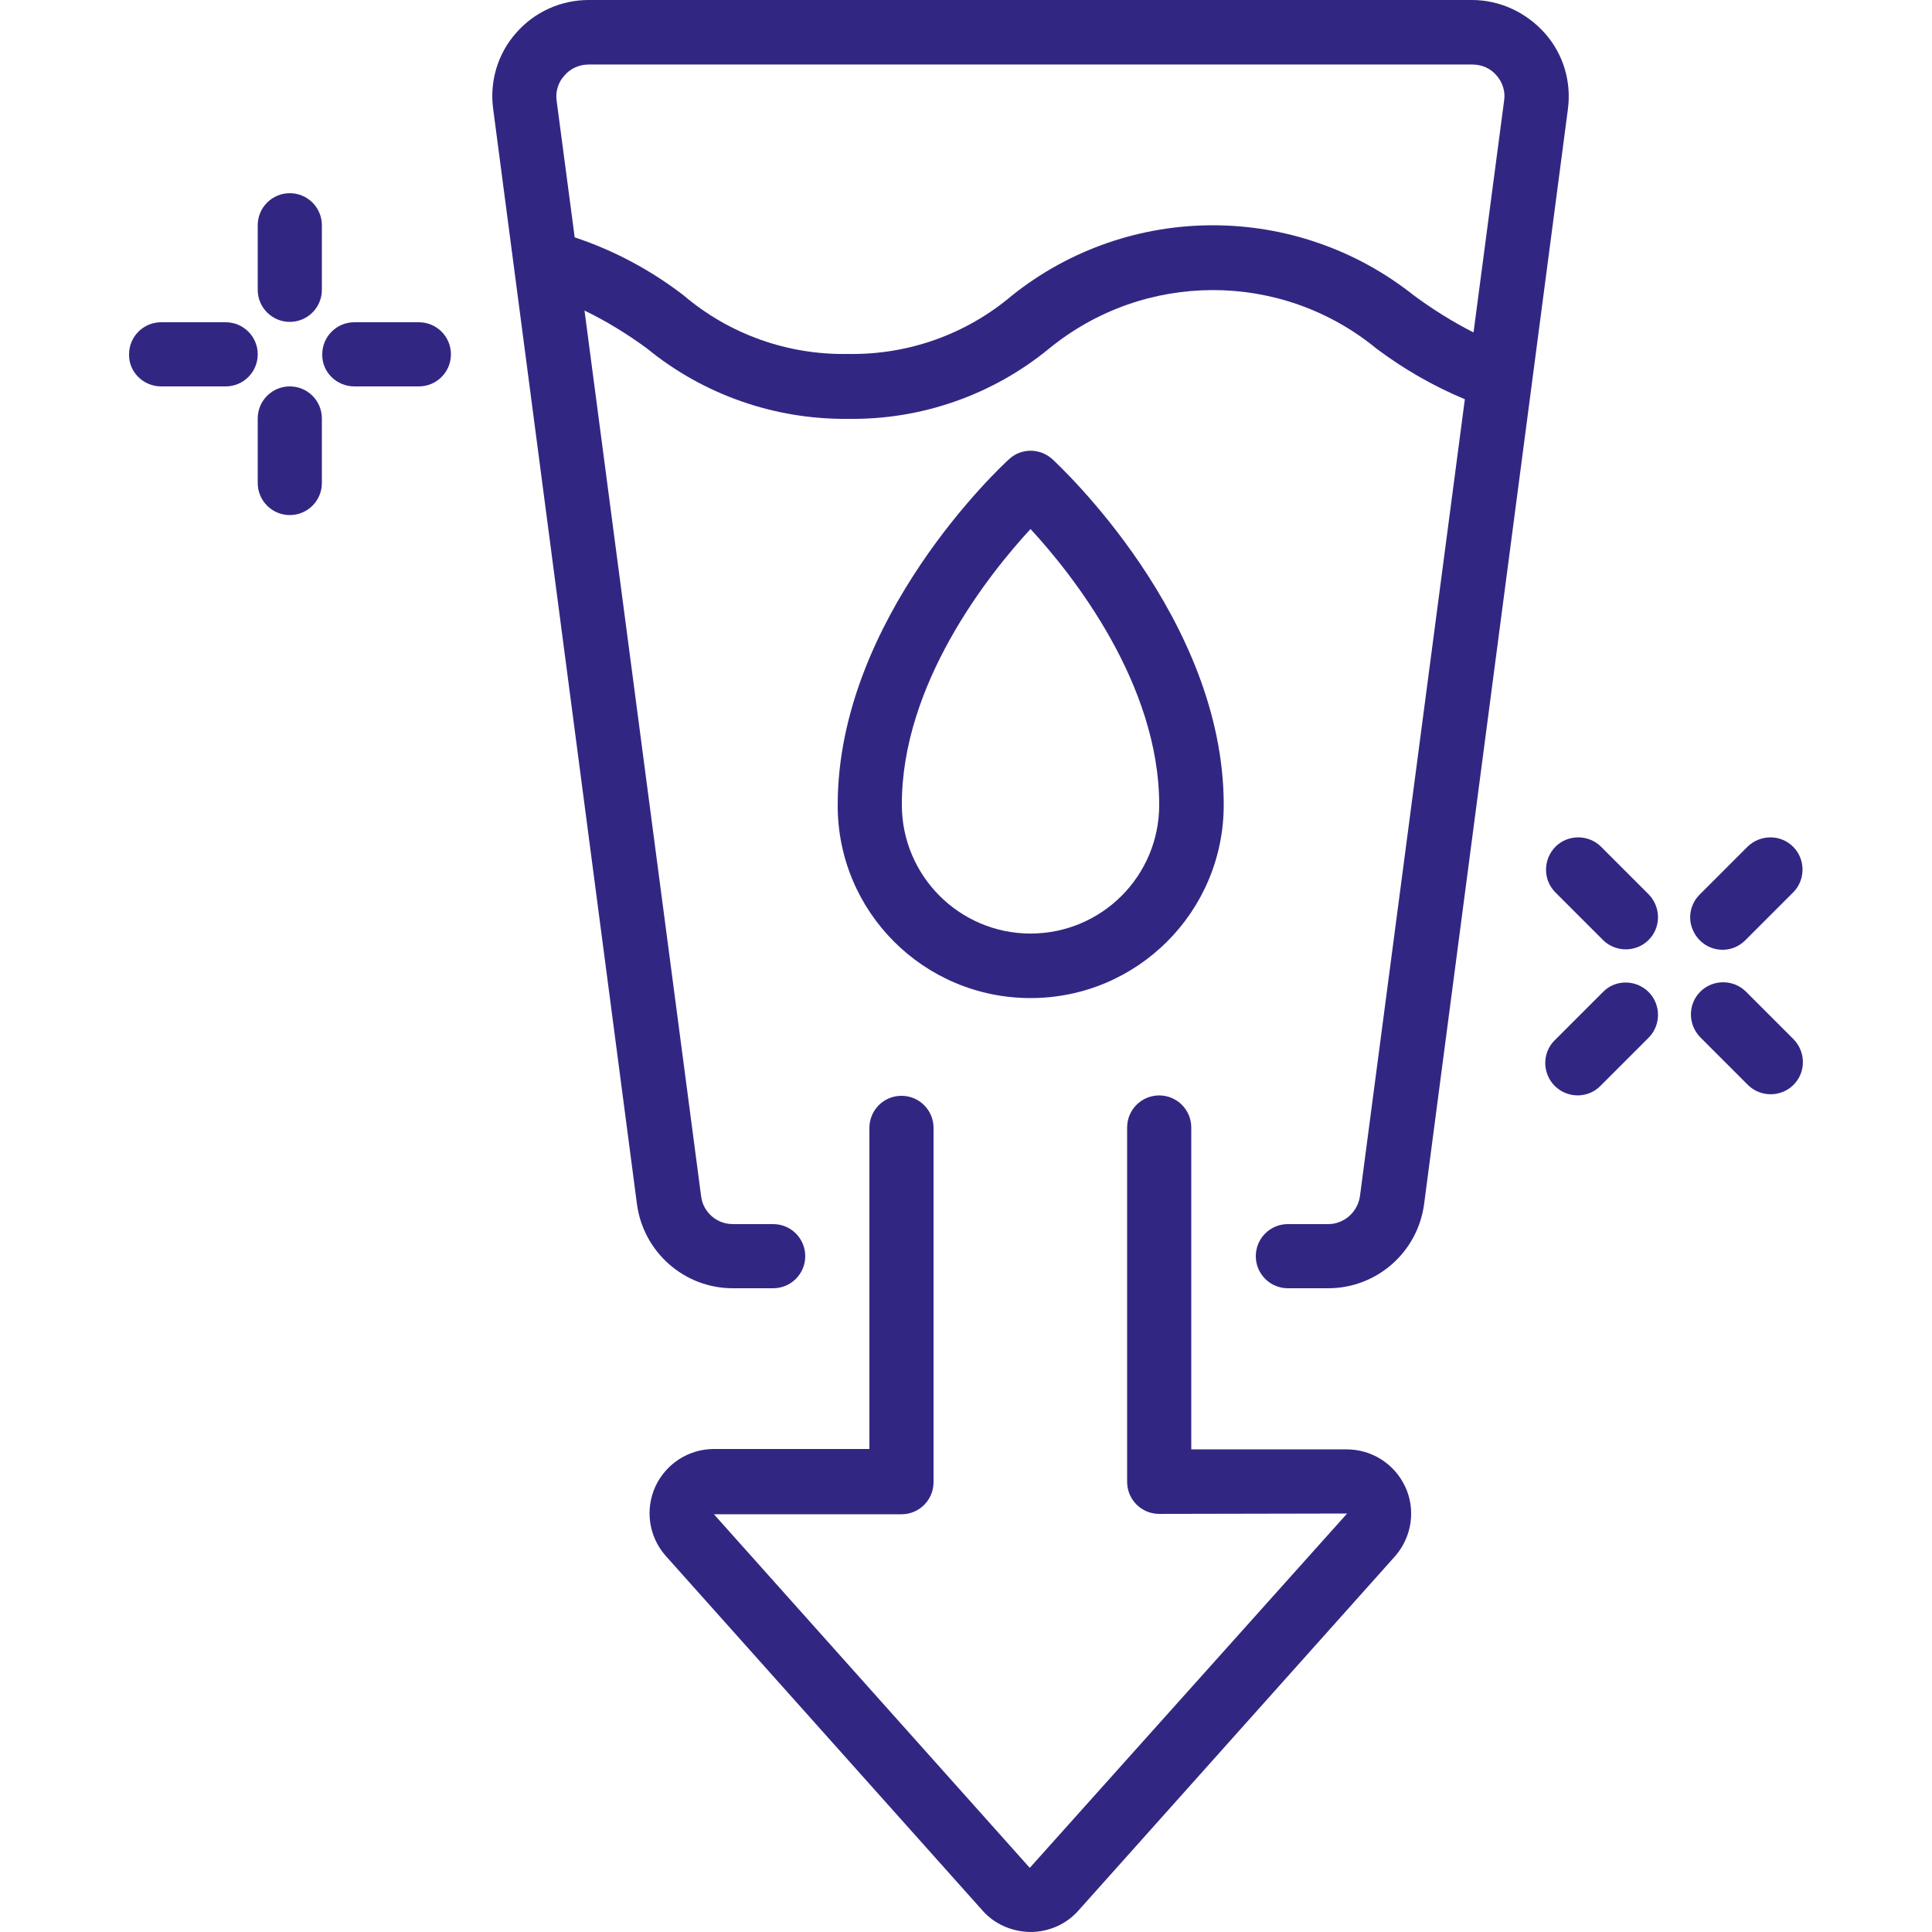
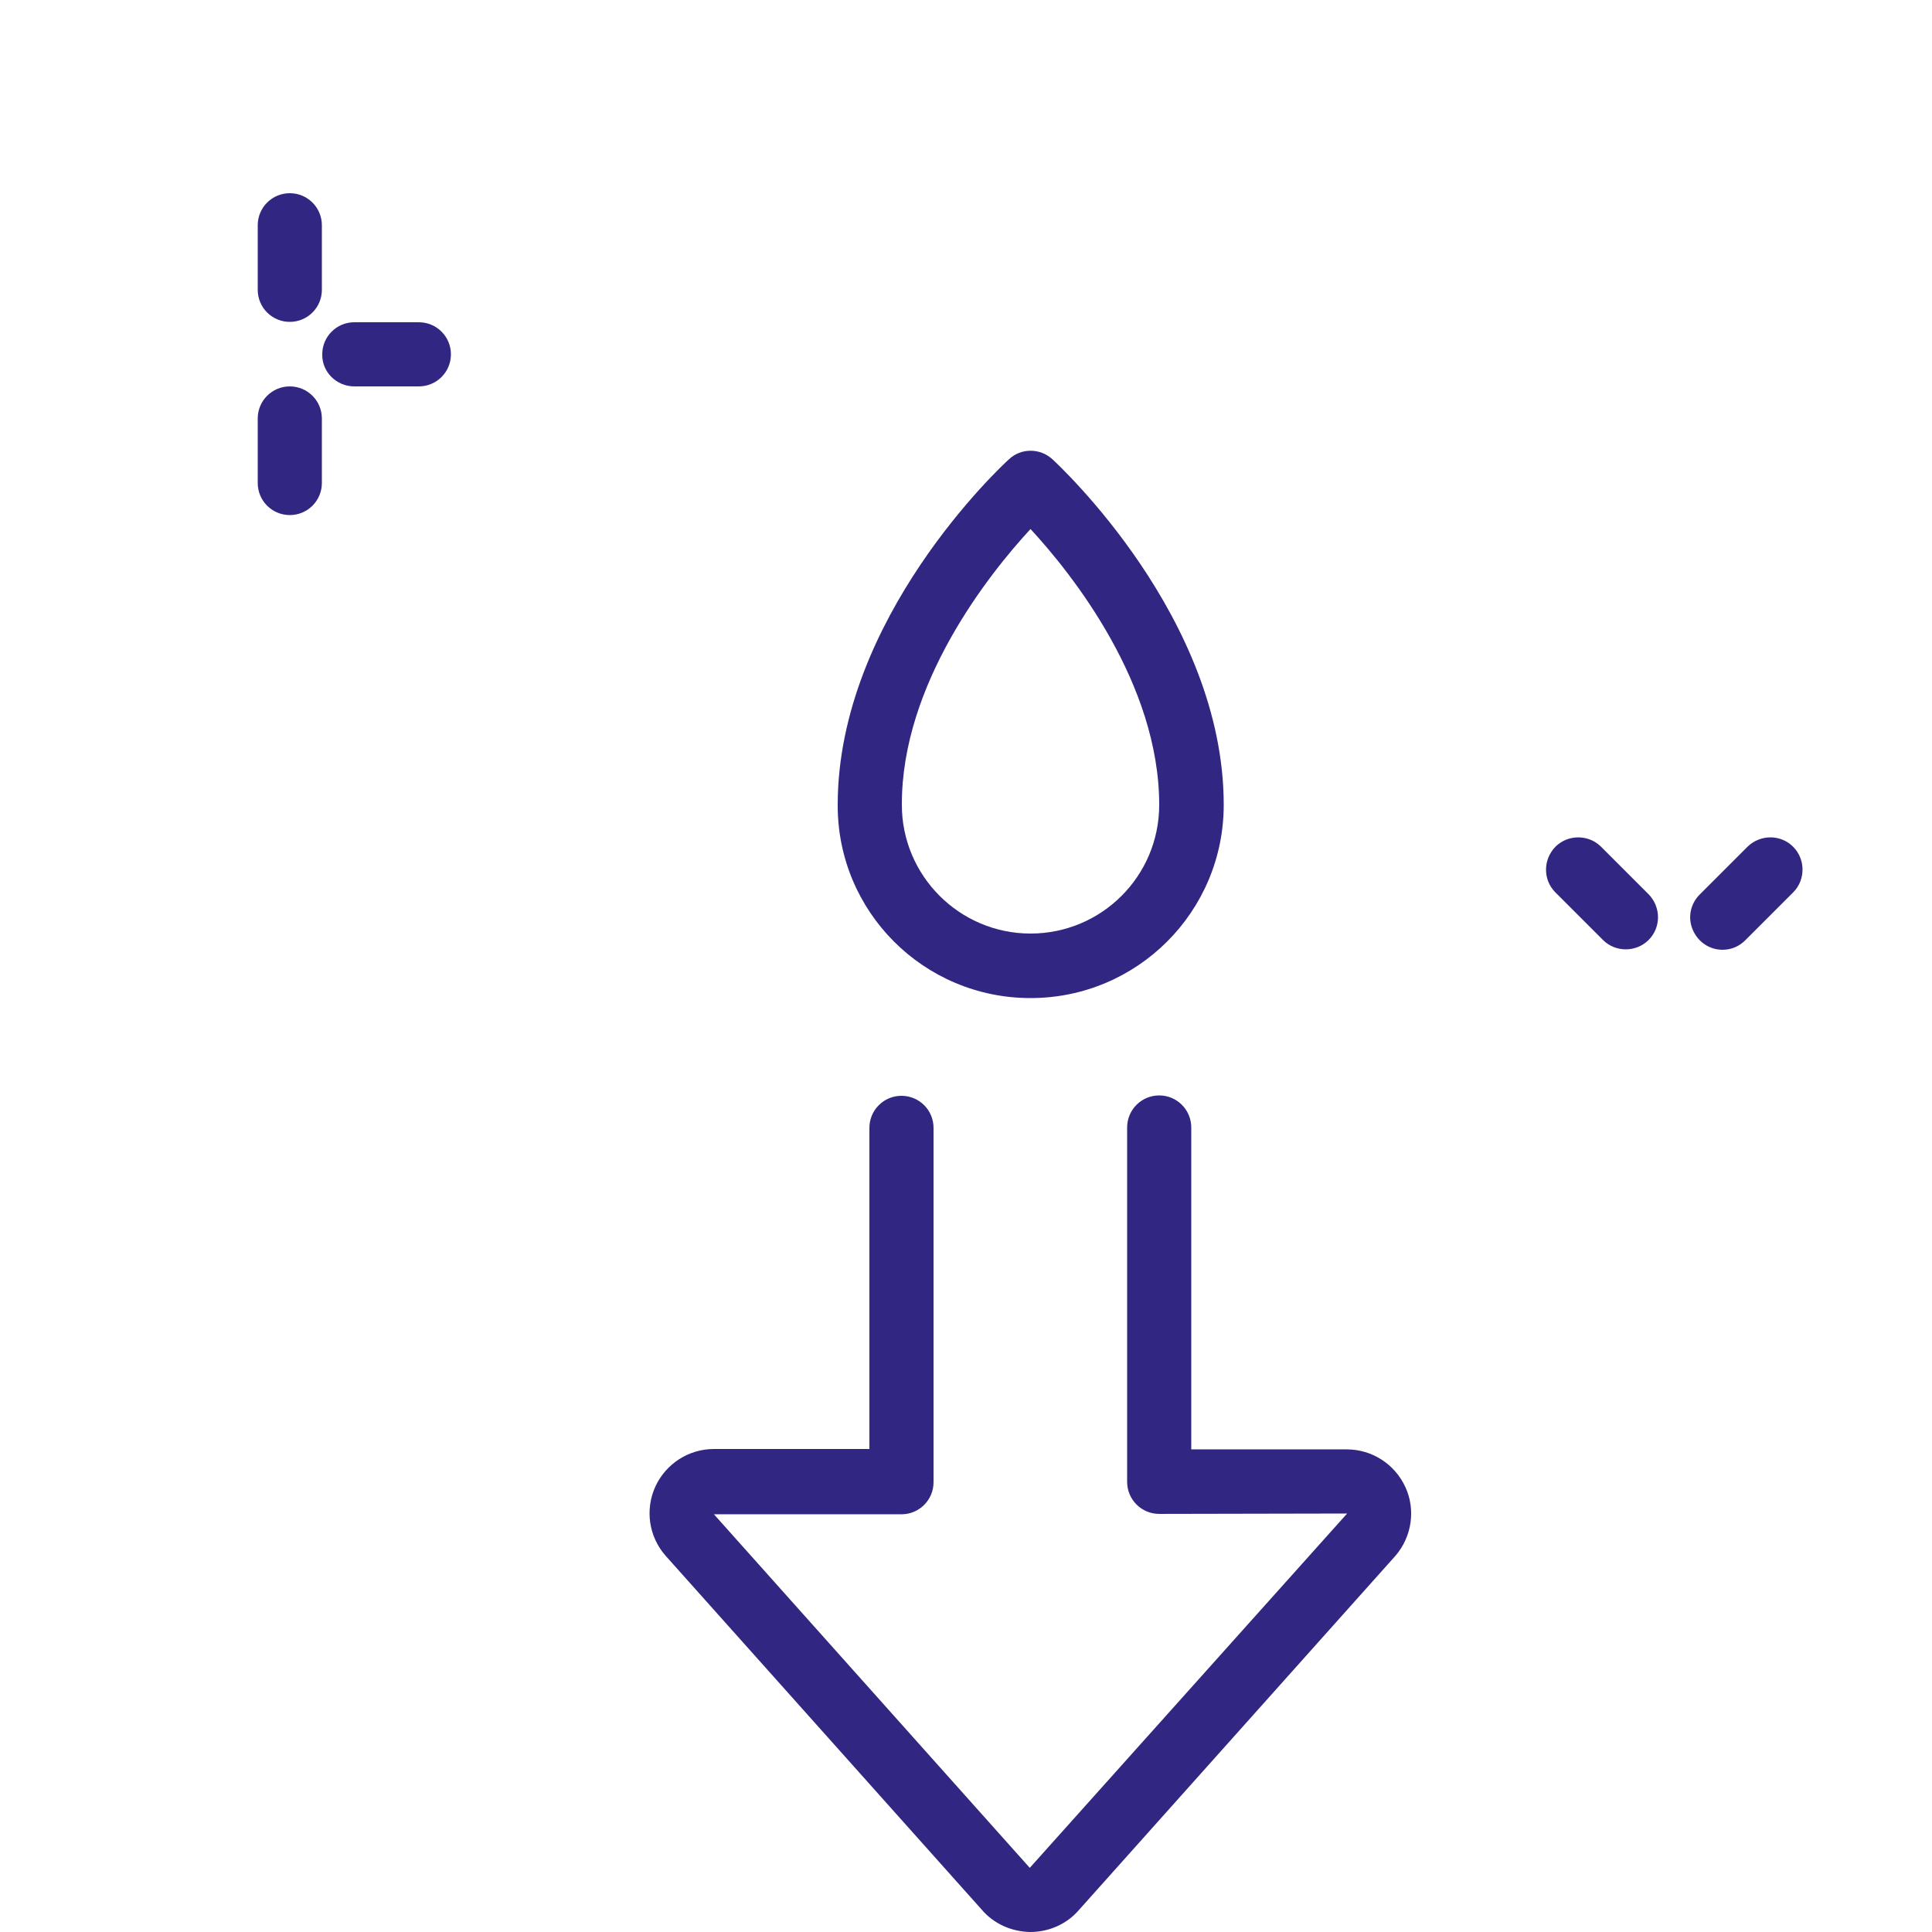
<svg xmlns="http://www.w3.org/2000/svg" version="1.1" id="Laag_1" x="0px" y="0px" viewBox="0 0 512 512" style="enable-background:new 0 0 512 512;" xml:space="preserve">
  <style type="text/css">
	.st0{fill:#312783;}
</style>
  <g id="Page-1">
    <g id="_x30_03---Sanitised-Water">
-       <path id="Shape" class="st0" d="M168.8,319.1c1.7,12.7,12.5,22.3,25.4,22.3h10.7c4.7,0,8.5-3.8,8.5-8.5c0-4.7-3.8-8.5-8.5-8.5    h-10.7c-4.3,0-7.9-3.2-8.4-7.4L154.9,82.3c5.8,2.8,11.3,6.2,16.5,10c15,12.3,33.9,18.9,53.3,18.7c19.4,0.3,38.3-6.3,53.3-18.6    c25.3-20.7,61.6-20.7,86.8,0c7.2,5.4,15,9.9,23.4,13.4l-27.8,211.2c-0.6,4.2-4.2,7.4-8.4,7.4h-10.7c-4.7,0-8.5,3.8-8.5,8.5    c0,4.7,3.8,8.5,8.5,8.5H352c12.8,0,23.7-9.5,25.4-22.3l38.1-290.1c1-7.3-1.2-14.7-6.1-20.2S397.5,0,390.1,0H156    c-7.4,0-14.4,3.2-19.2,8.7c-4.9,5.5-7.1,12.9-6.1,20.2L168.8,319.1z M149.6,20c1.6-1.9,4-2.9,6.4-2.9h234.2c2.5,0,4.8,1,6.4,2.9    c1.6,1.8,2.4,4.3,2,6.7l-8.1,61.4c-5.5-2.8-10.8-6.1-15.8-9.8c-31.2-24.8-75.4-24.8-106.5,0c-12.1,10.3-27.6,15.8-43.5,15.5    c-15.9,0.3-31.4-5.2-43.5-15.5c-8.7-6.7-18.4-11.9-28.9-15.4l-4.8-36.3C147.2,24.3,147.9,21.8,149.6,20z" />
      <path id="Shape_1_" class="st0" d="M273.1,264.5c28.3,0,51.2-22.9,51.2-51.2c0-49.5-43.6-89.9-45.4-91.6c-3.3-3-8.3-3-11.5,0    c-1.9,1.7-45.4,42.1-45.4,91.6C221.9,241.6,244.8,264.5,273.1,264.5z M273.1,140.2c11.1,12,34.1,41,34.1,73.1    c0,18.9-15.3,34.1-34.1,34.1s-34.1-15.3-34.1-34.1C238.9,181.3,262,152.2,273.1,140.2z" />
      <path id="Shape_2_" class="st0" d="M173.7,393.9c-2.8,6.1-1.8,13.3,2.7,18.4l83.7,93.7c3.2,3.8,7.9,5.9,12.9,6    c5,0,9.7-2.1,12.9-5.8l84-94c4.3-5.1,5.3-12.2,2.5-18.2c-2.8-6-8.8-9.9-15.5-9.9h-41.2v-85.3c0-4.7-3.8-8.5-8.5-8.5    c-4.7,0-8.5,3.8-8.5,8.5v93.9c0,4.7,3.8,8.5,8.5,8.5l49.8-0.1l-84.1,93.9l-83.7-93.7h49.7c4.7,0,8.5-3.8,8.5-8.5v-93.9    c0-4.7-3.8-8.5-8.5-8.5c-4.7,0-8.5,3.8-8.5,8.5V384h-41.2C182.5,384,176.5,387.9,173.7,393.9L173.7,393.9z" />
      <path id="Shape_3_" class="st0" d="M76.8,85.3c4.7,0,8.5-3.8,8.5-8.5V59.7c0-4.7-3.8-8.5-8.5-8.5s-8.5,3.8-8.5,8.5v17.1    C68.3,81.5,72.1,85.3,76.8,85.3z" />
      <path id="Shape_4_" class="st0" d="M76.8,102.4c-4.7,0-8.5,3.8-8.5,8.5V128c0,4.7,3.8,8.5,8.5,8.5s8.5-3.8,8.5-8.5v-17.1    C85.3,106.2,81.5,102.4,76.8,102.4z" />
      <path id="Shape_5_" class="st0" d="M93.9,102.4h17.1c4.7,0,8.5-3.8,8.5-8.5c0-4.7-3.8-8.5-8.5-8.5H93.9c-4.7,0-8.5,3.8-8.5,8.5    C85.3,98.6,89.2,102.4,93.9,102.4z" />
-       <path id="Shape_6_" class="st0" d="M42.7,102.4h17.1c4.7,0,8.5-3.8,8.5-8.5c0-4.7-3.8-8.5-8.5-8.5H42.7c-4.7,0-8.5,3.8-8.5,8.5    C34.1,98.6,38,102.4,42.7,102.4z" />
      <path id="Shape_7_" class="st0" d="M456.5,251.7c2.3,0,4.4-0.9,6-2.5l12.8-12.8c3.2-3.3,3.2-8.7-0.1-12c-3.3-3.3-8.6-3.3-12-0.1    l-12.8,12.8c-2.4,2.4-3.2,6.1-1.8,9.3C450,249.7,453.1,251.7,456.5,251.7L456.5,251.7z" />
-       <path id="Shape_8_" class="st0" d="M424.9,262.8l-12.8,12.8c-2.2,2.1-3.1,5.3-2.3,8.3c0.8,3,3.1,5.3,6.1,6.1    c3,0.8,6.2-0.1,8.3-2.3l12.8-12.8c3.2-3.3,3.2-8.7-0.1-12C433.6,259.6,428.2,259.5,424.9,262.8L424.9,262.8z" />
-       <path id="Shape_9_" class="st0" d="M463.3,287.6c3.3,3.2,8.7,3.2,12-0.1c3.3-3.3,3.3-8.6,0.1-12l-12.8-12.8    c-3.3-3.2-8.7-3.2-12,0.1c-3.3,3.3-3.3,8.6-0.1,12L463.3,287.6z" />
      <path id="Shape_10_" class="st0" d="M412.1,236.4l12.8,12.8c3.3,3.2,8.7,3.2,12-0.1c3.3-3.3,3.3-8.6,0.1-12l-12.8-12.8    c-3.3-3.2-8.7-3.2-12,0.1C408.9,227.8,408.9,233.1,412.1,236.4z" />
    </g>
  </g>
</svg>